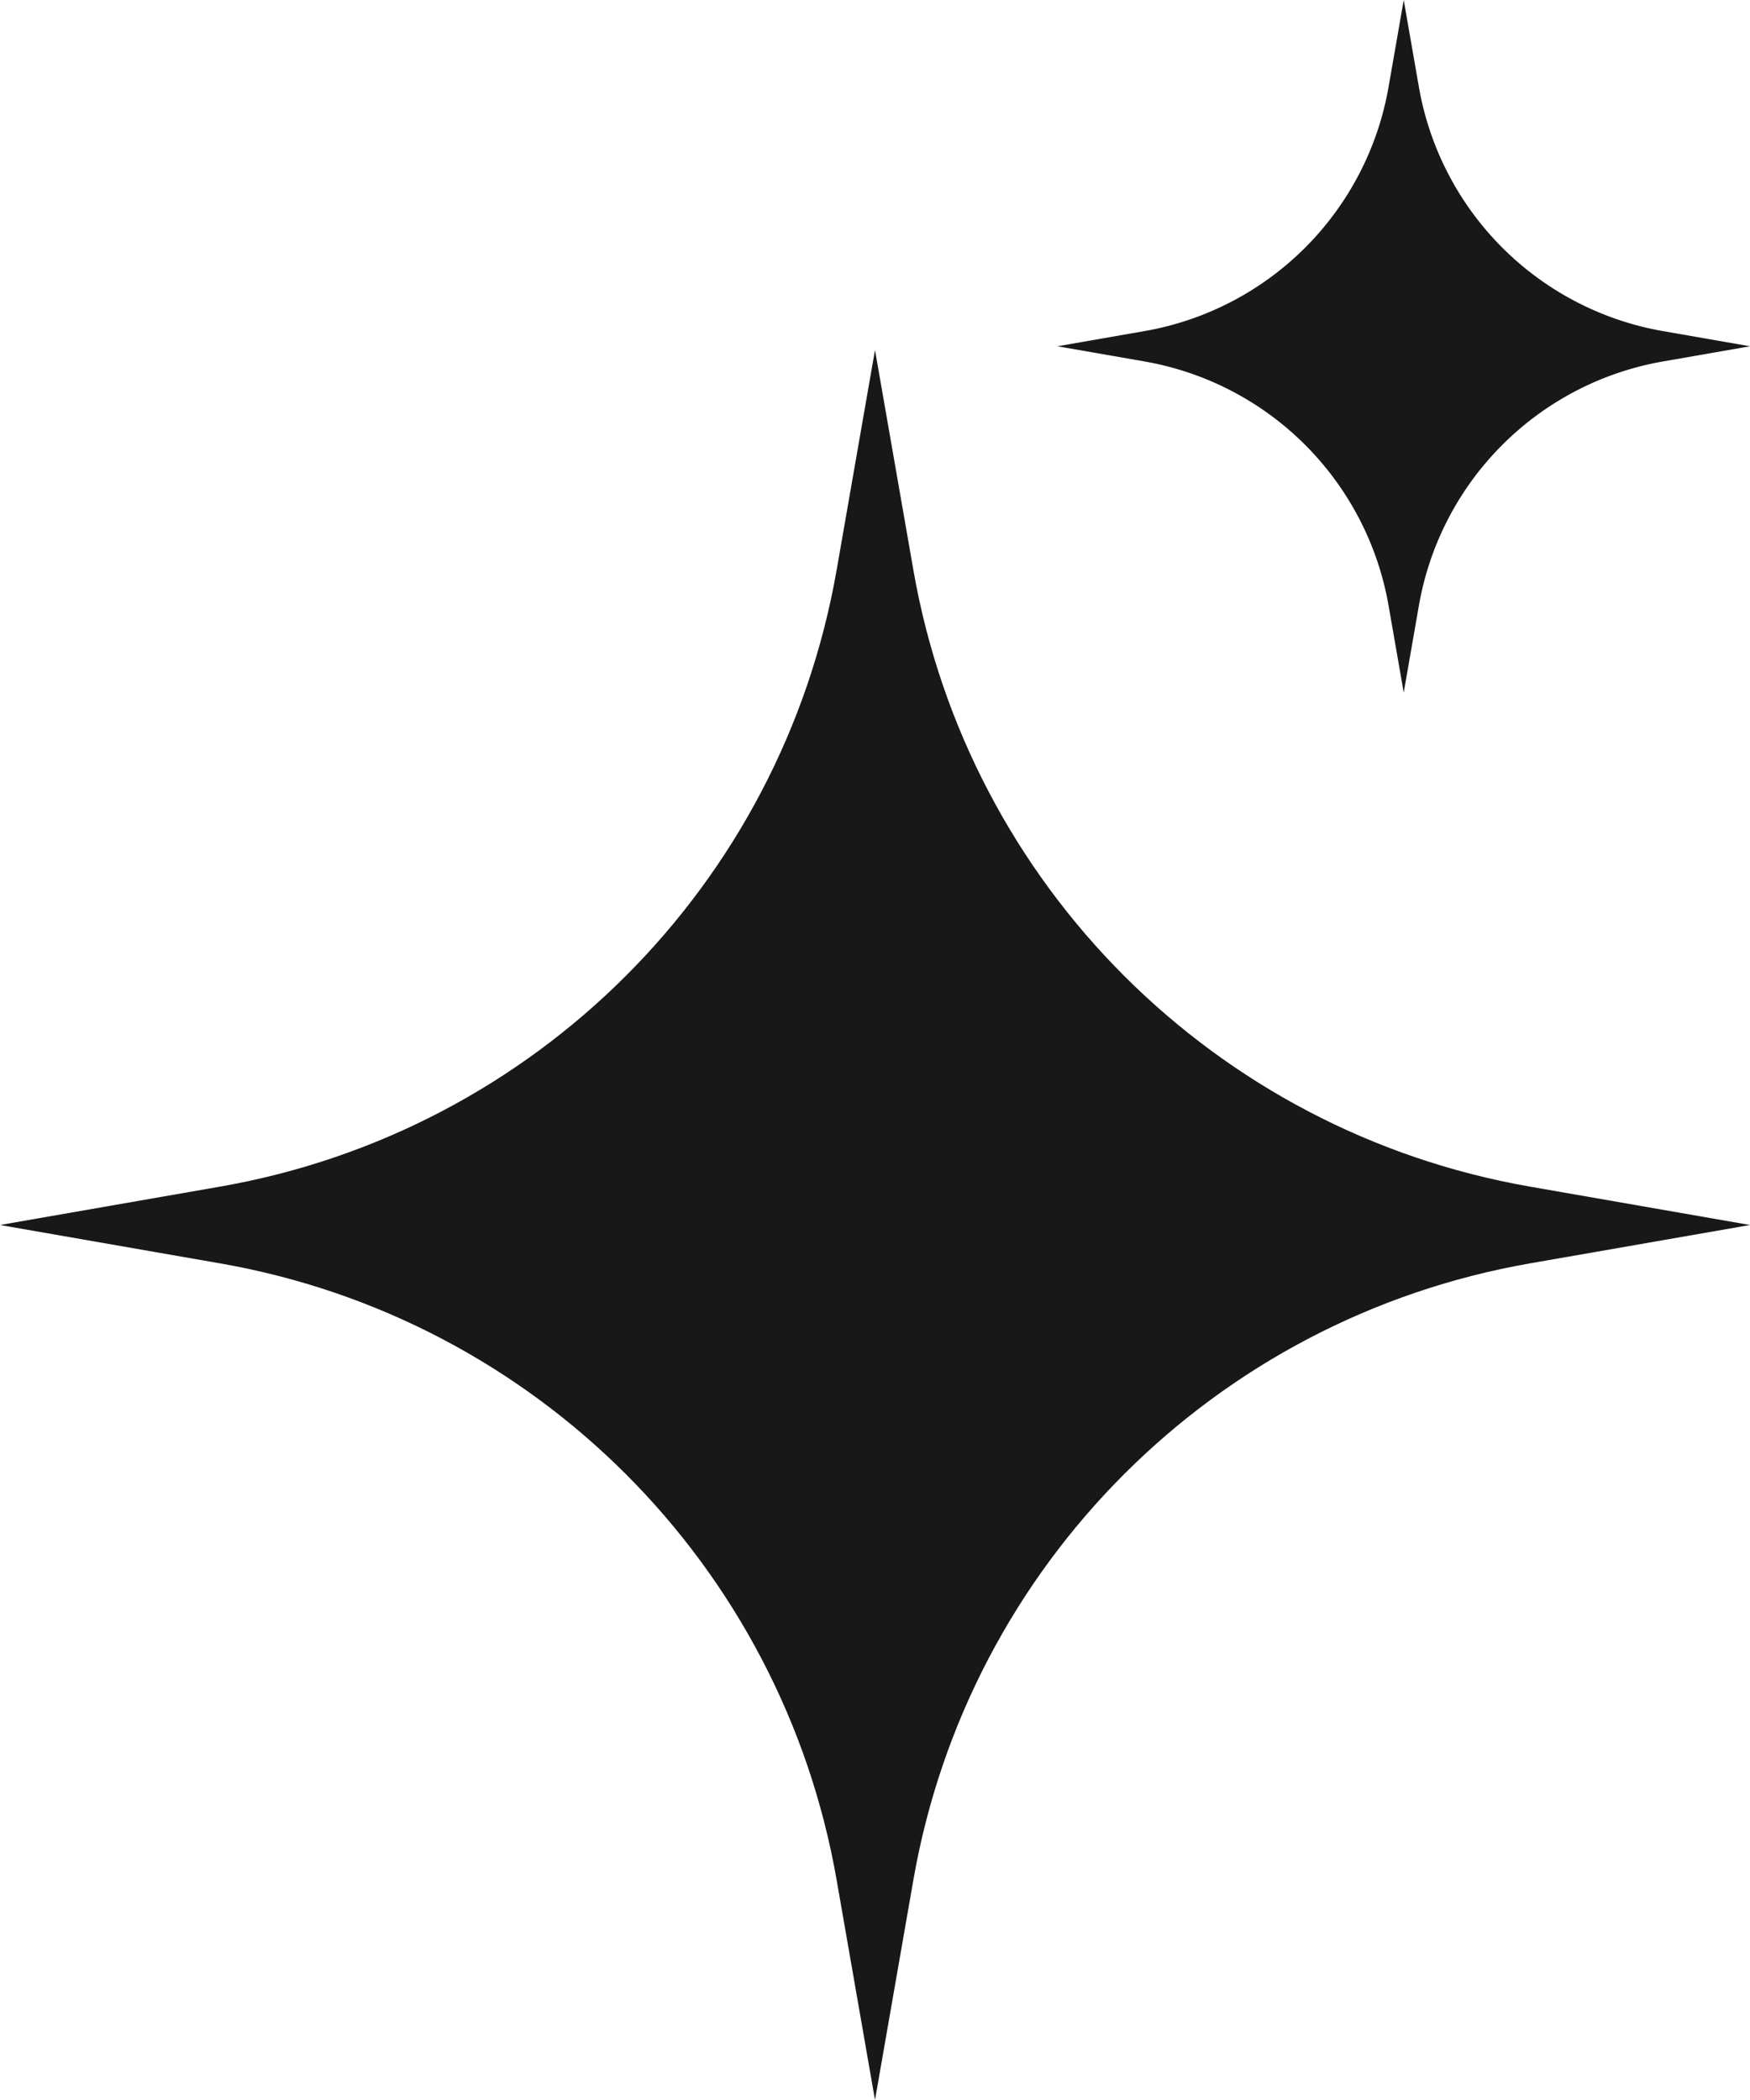
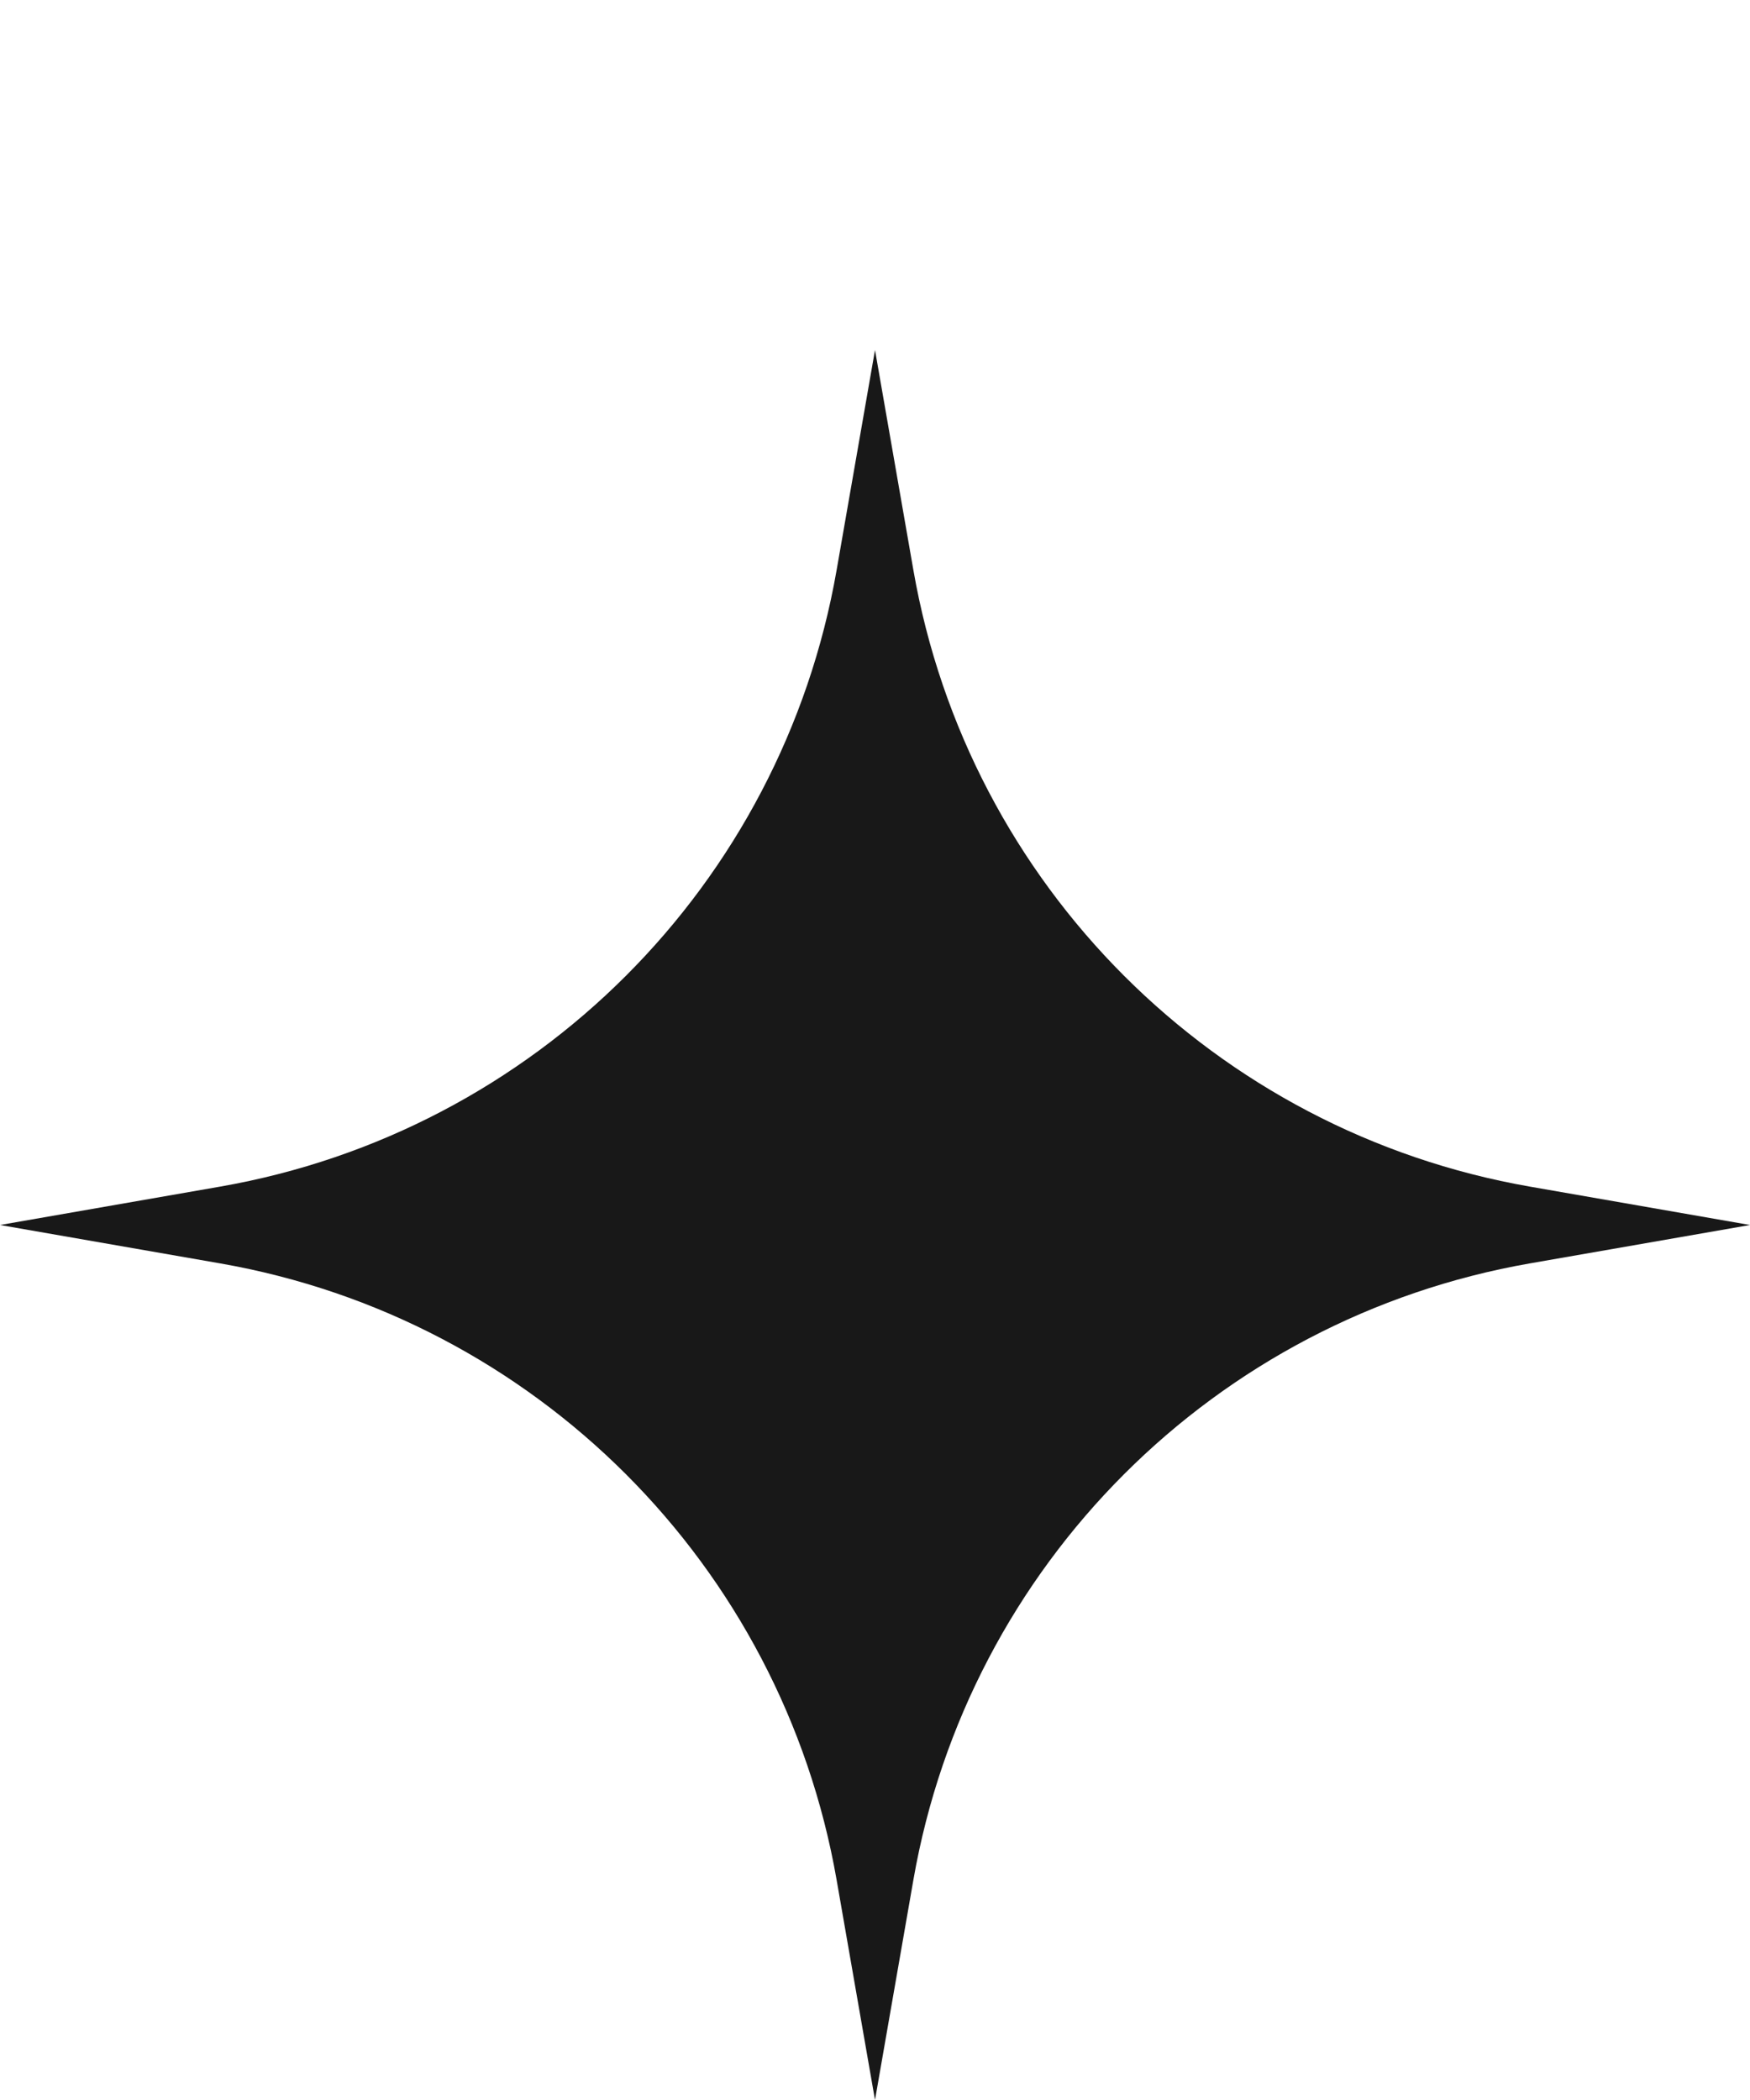
<svg xmlns="http://www.w3.org/2000/svg" data-bbox="0 0 235 282" viewBox="0 0 235 282" height="282" width="235" data-type="color">
  <g>
    <path fill="#181818" d="m117.5 47 5.153 29.549c7.376 42.299 40.499 75.422 82.798 82.798L235 164.5l-29.549 5.153c-42.299 7.376-75.422 40.499-82.798 82.798L117.5 282l-5.153-29.549c-7.376-42.299-40.5-75.422-82.798-82.798L0 164.5l29.549-5.153c42.299-7.376 75.422-40.499 82.798-82.798z" data-color="1" />
-     <path fill="#181818" d="m188.5 0 2.039 11.694a40.29 40.29 0 0 0 32.767 32.767L235 46.5l-11.694 2.04a40.29 40.29 0 0 0-32.767 32.766L188.5 93l-2.039-11.694a40.29 40.29 0 0 0-32.767-32.767L142 46.5l11.694-2.04a40.29 40.29 0 0 0 32.767-32.766z" data-color="1" />
  </g>
</svg>